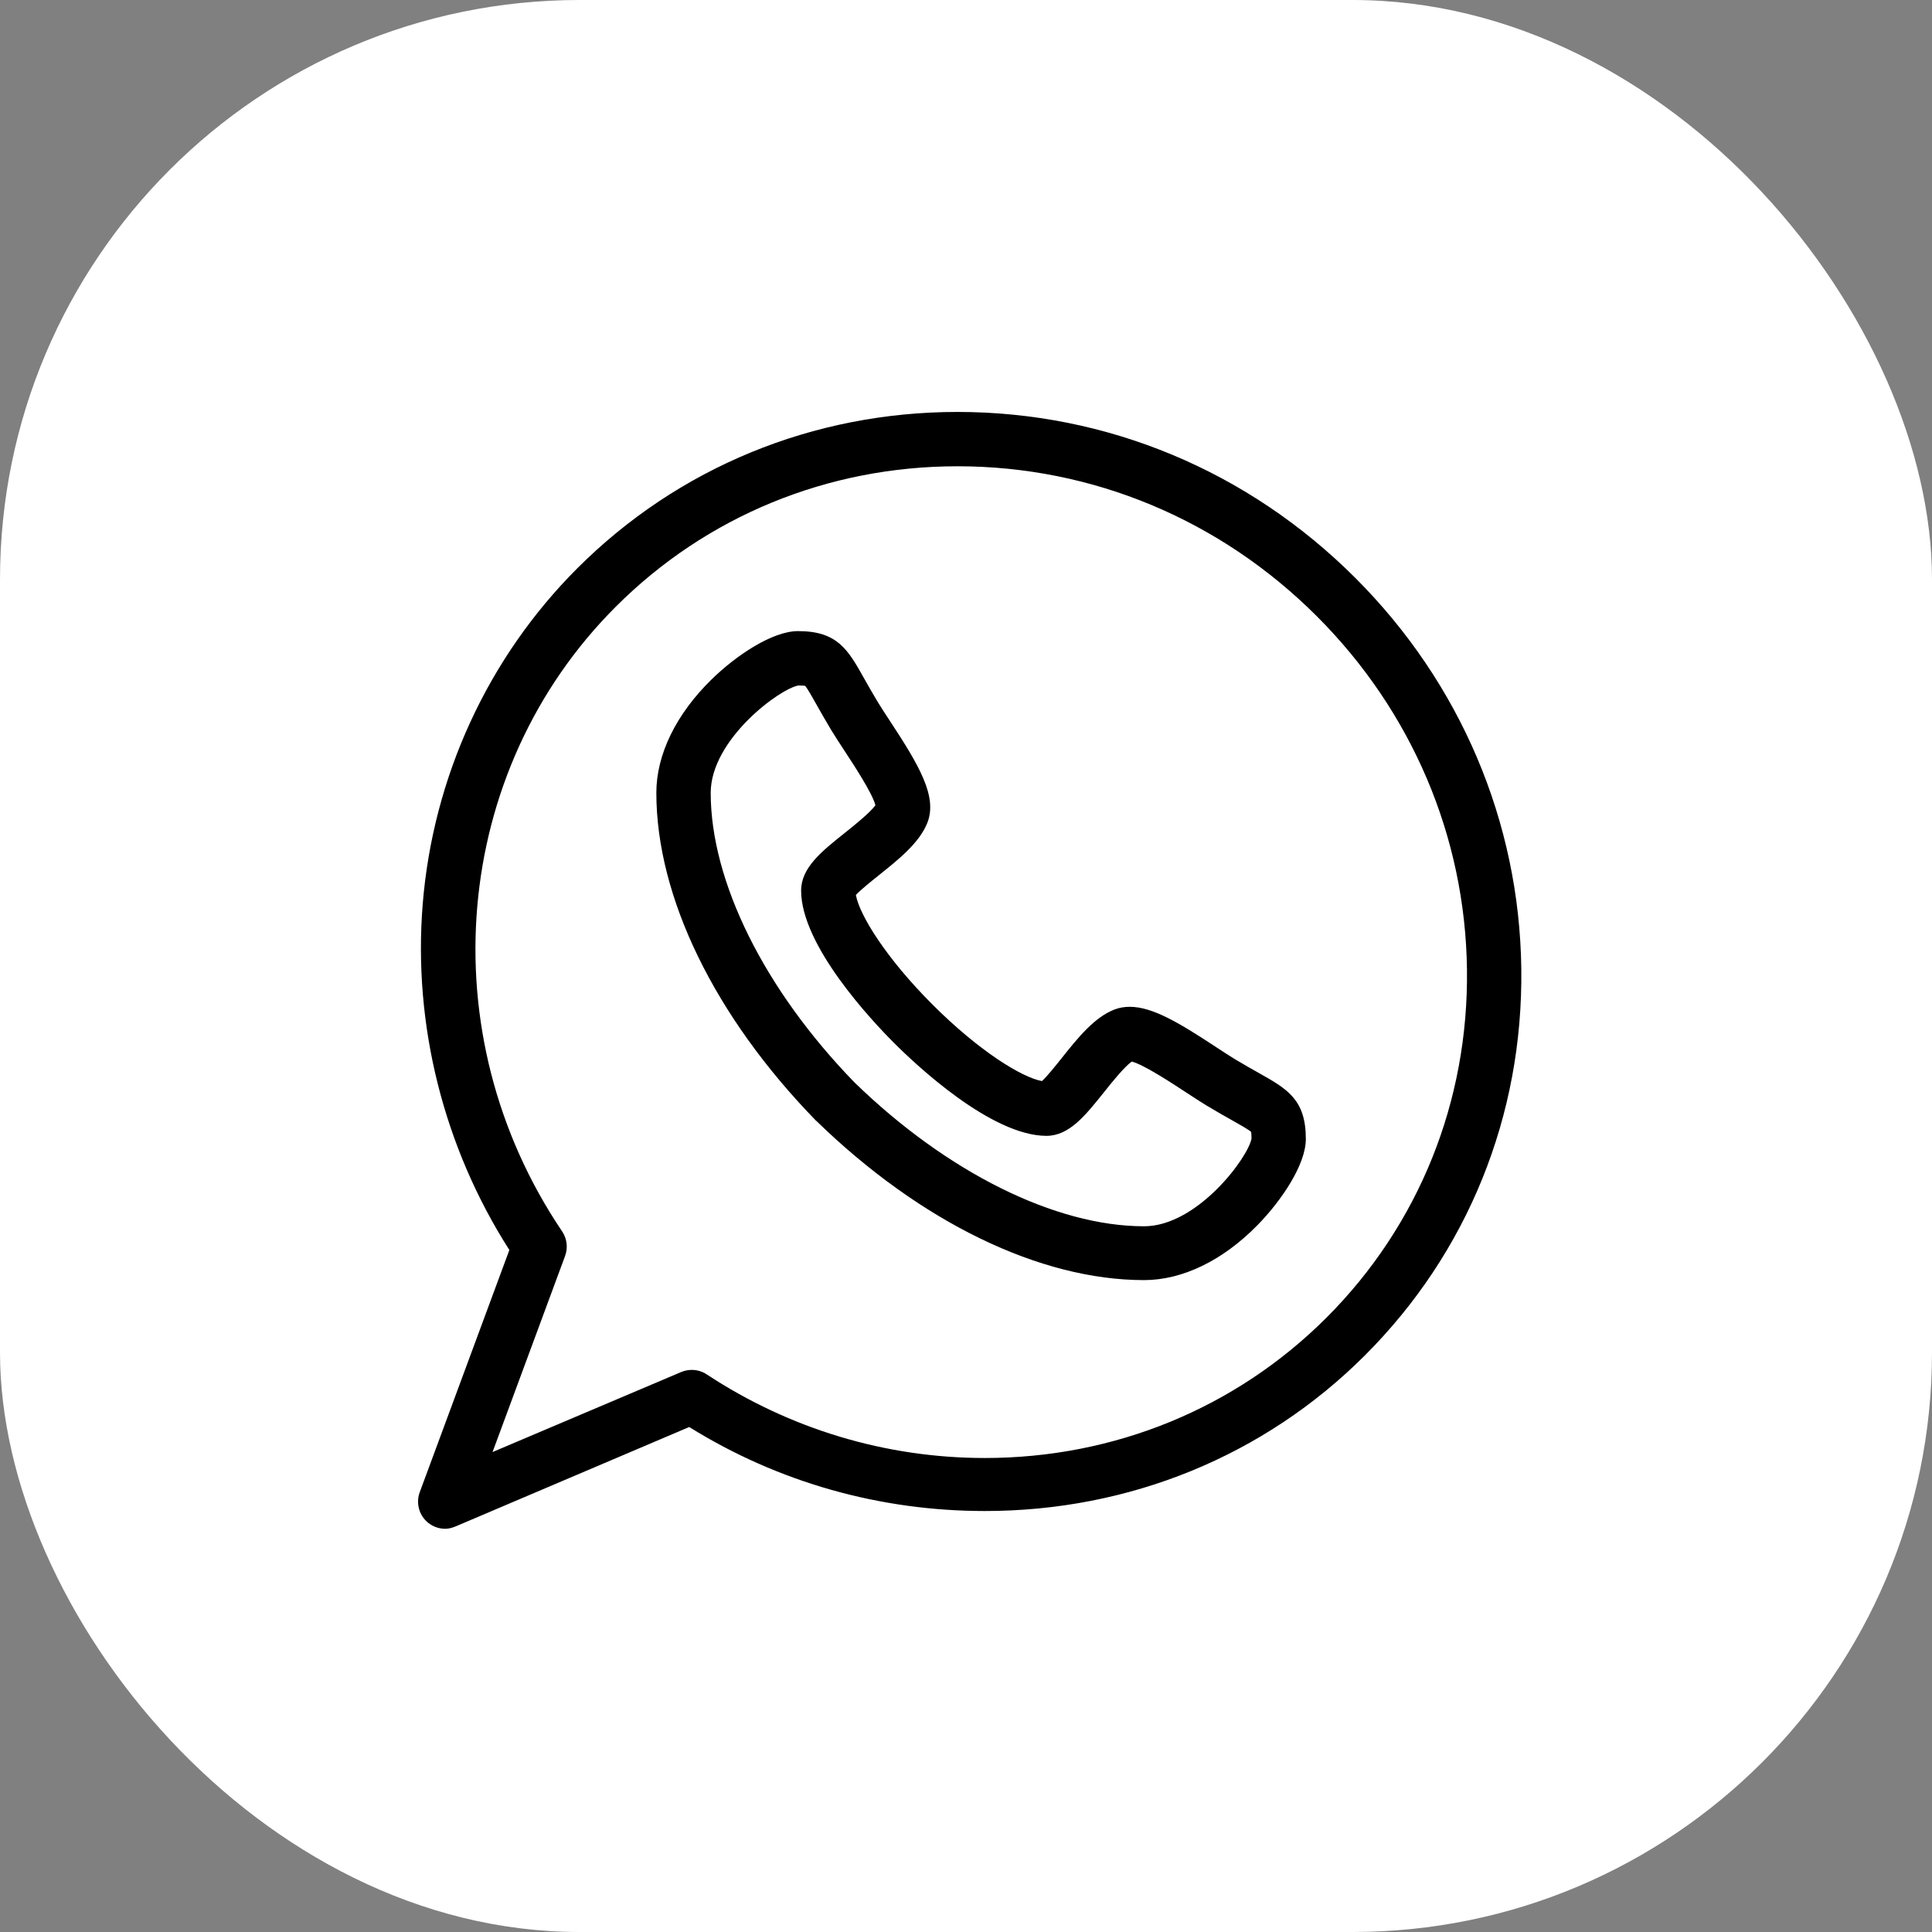
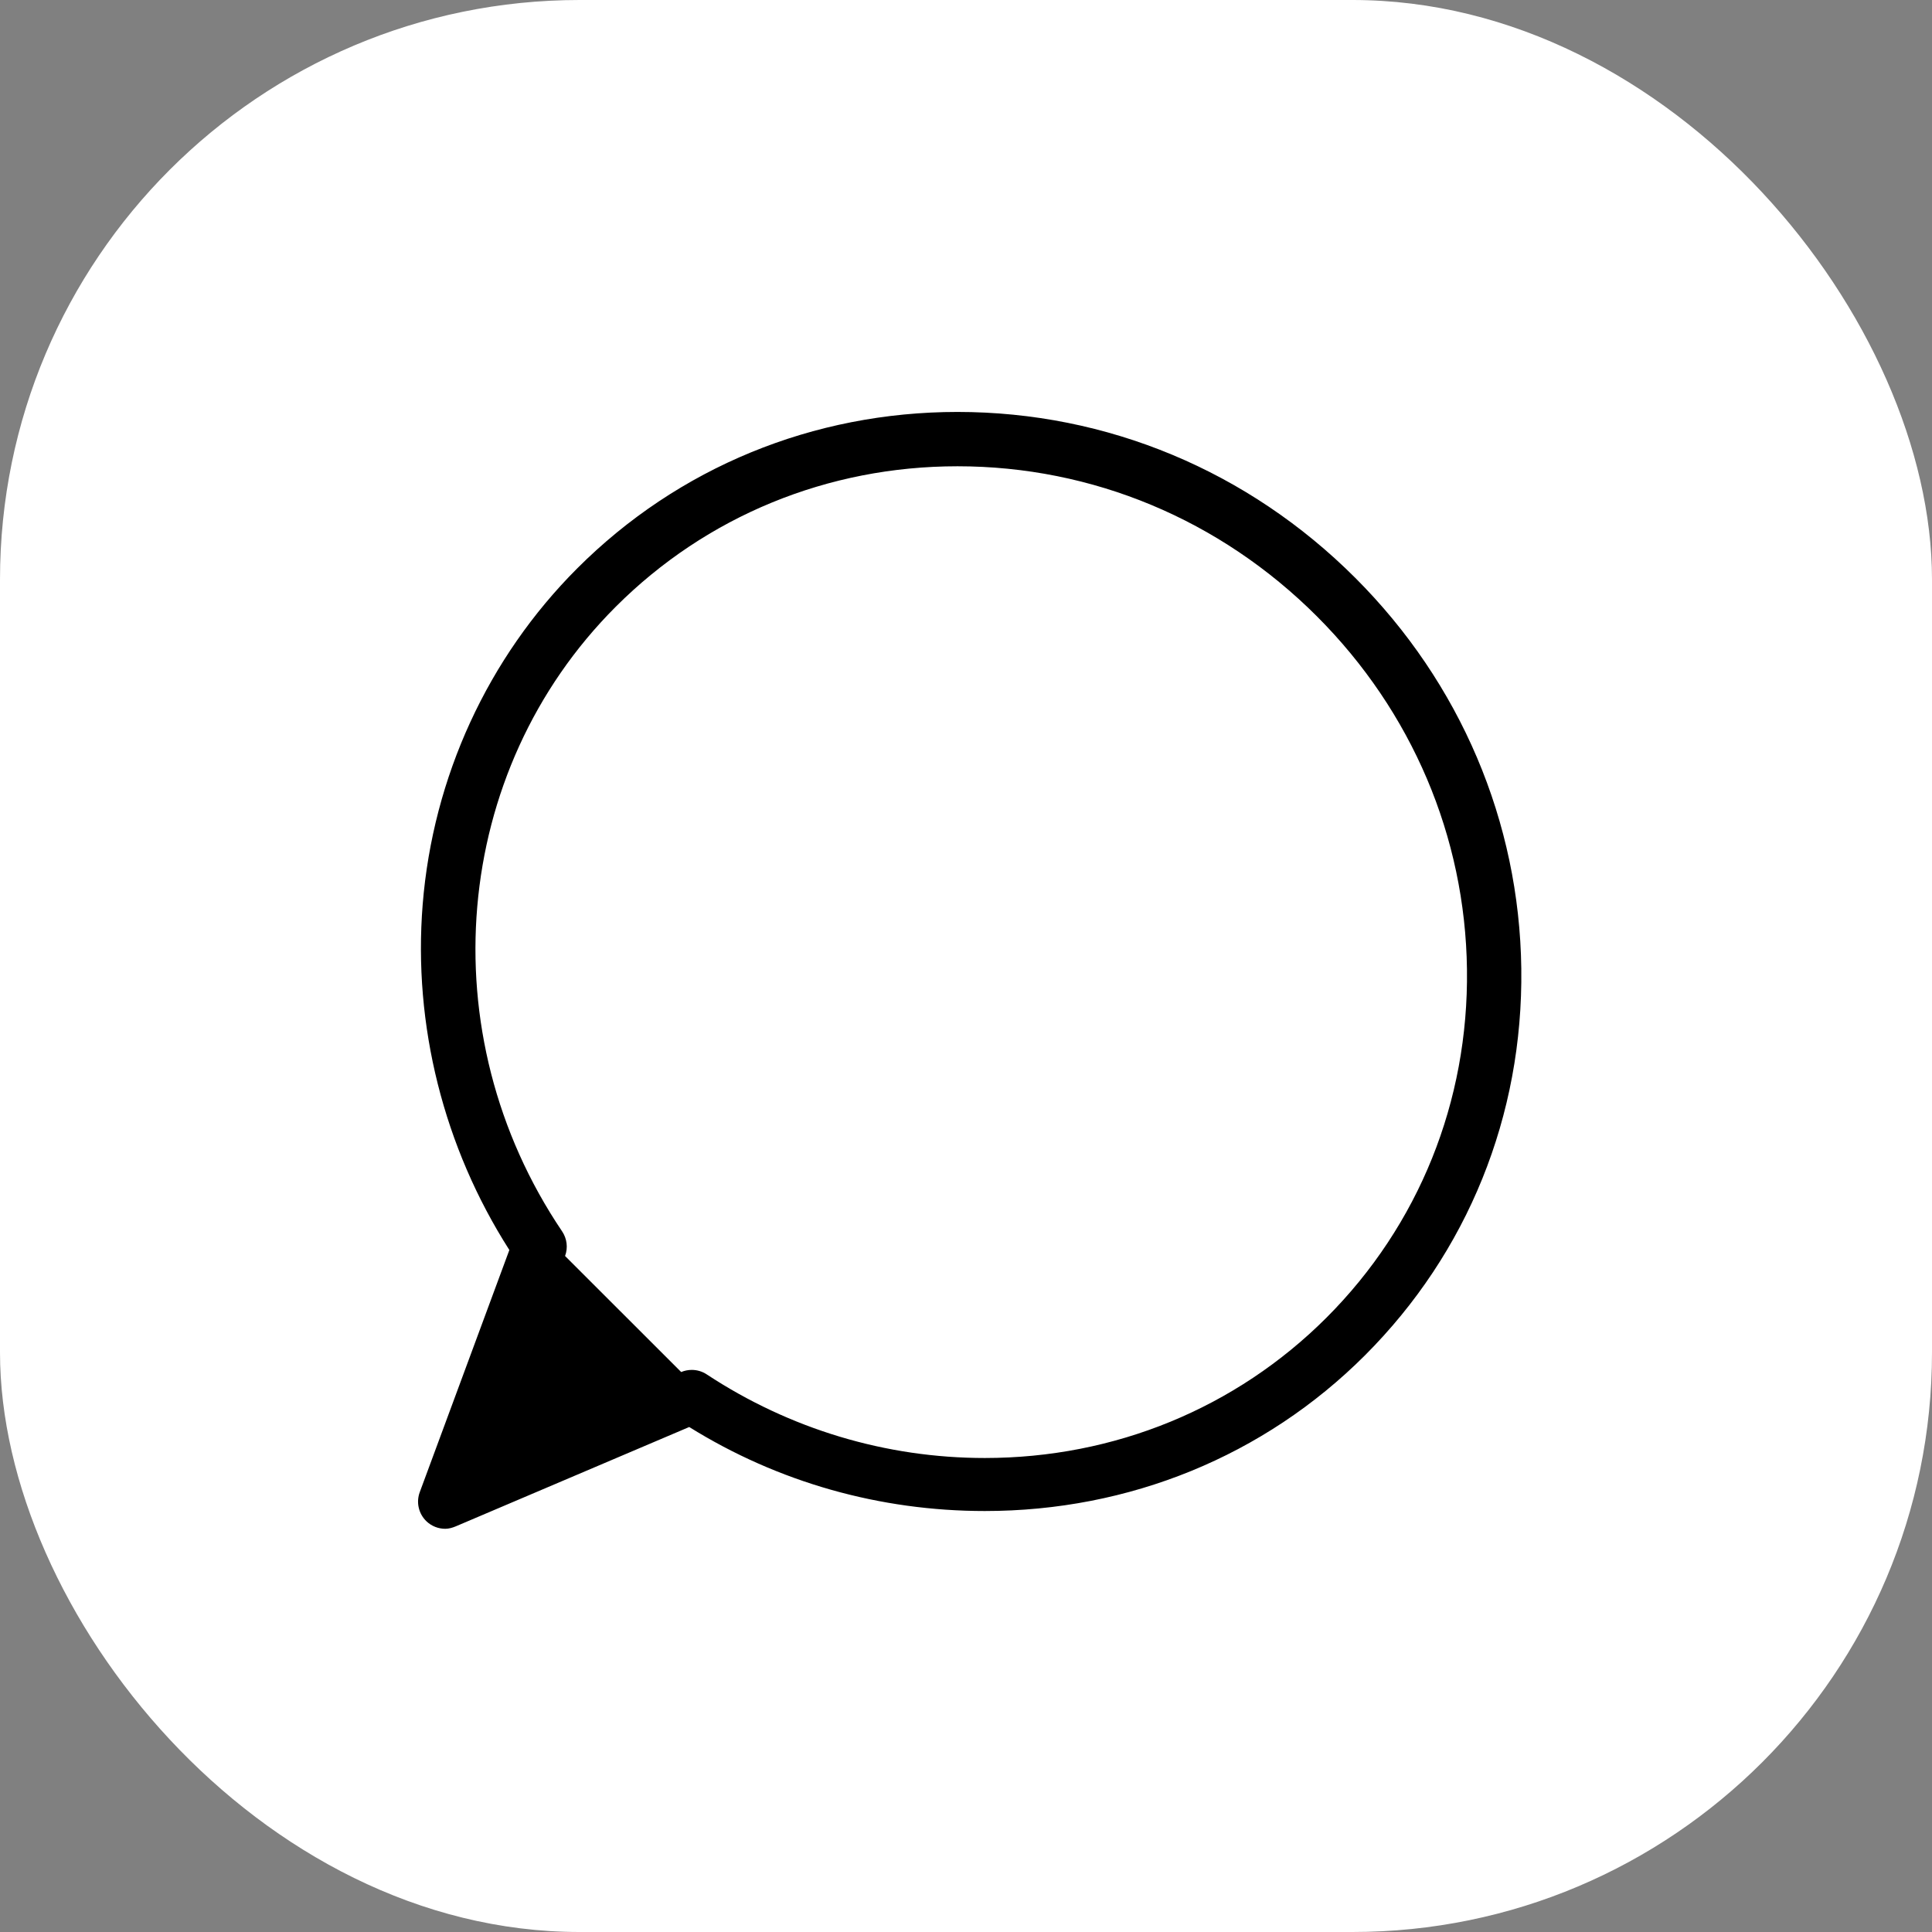
<svg xmlns="http://www.w3.org/2000/svg" width="50" height="50" viewBox="0 0 50 50" fill="none">
  <rect x="0" y="0" width="50" height="50" fill="#808080" stroke="none" />
  <rect width="50" height="50" rx="15" fill="white" />
-   <path d="M32.581 27.77C32.403 27.67 32.201 27.556 31.957 27.41C31.821 27.328 31.651 27.216 31.47 27.097C30.541 26.487 29.837 26.056 29.238 26.056C29.097 26.056 28.965 26.079 28.843 26.126C28.319 26.328 27.887 26.868 27.471 27.391C27.318 27.582 27.099 27.856 26.966 27.978C26.44 27.883 25.33 27.195 24.132 25.997C22.933 24.797 22.245 23.686 22.15 23.161C22.273 23.028 22.549 22.808 22.741 22.654C23.261 22.238 23.799 21.809 24.003 21.286C24.262 20.613 23.787 19.809 23.032 18.659C22.913 18.478 22.801 18.307 22.719 18.172C22.572 17.928 22.459 17.726 22.358 17.548C21.947 16.816 21.675 16.333 20.653 16.333C19.99 16.333 19.053 16.96 18.418 17.581C17.495 18.484 16.986 19.527 16.986 20.52C16.988 23.215 18.492 26.304 21.113 28.998C21.118 29.003 21.122 29.004 21.127 29.009C23.821 31.63 26.912 33.129 29.607 33.129H29.608C30.599 33.129 31.643 32.626 32.546 31.704C33.168 31.069 33.795 30.138 33.795 29.476C33.795 28.454 33.312 28.182 32.581 27.77ZM29.608 31.736C27.312 31.735 24.511 30.343 22.115 28.014C19.785 25.617 18.394 22.817 18.393 20.521C18.393 19.132 20.195 17.812 20.666 17.74C20.762 17.74 20.813 17.746 20.837 17.75C20.899 17.822 21.023 18.042 21.133 18.238C21.233 18.415 21.357 18.636 21.515 18.899C21.611 19.057 21.73 19.239 21.856 19.431C22.095 19.795 22.575 20.526 22.656 20.839C22.521 21.03 22.101 21.366 21.864 21.555C21.257 22.039 20.733 22.458 20.733 23.049C20.734 24.477 22.574 26.428 23.138 26.991C23.701 27.555 25.652 29.395 27.083 29.396C27.671 29.394 28.087 28.872 28.57 28.268C28.76 28.03 29.097 27.607 29.29 27.473C29.602 27.553 30.334 28.034 30.698 28.273C30.89 28.399 31.072 28.518 31.231 28.614C31.493 28.772 31.714 28.896 31.892 28.996C32.087 29.106 32.307 29.23 32.379 29.293C32.383 29.317 32.389 29.367 32.389 29.463C32.316 29.934 30.996 31.735 29.608 31.736Z" fill="black" />
-   <path d="M39.371 25.067C39.322 21.268 37.796 17.677 35.076 14.957C32.306 12.187 28.649 10.661 24.78 10.661C21.045 10.661 17.55 12.098 14.94 14.708C12.624 17.024 11.204 20.113 10.939 23.406C10.688 26.53 11.484 29.692 13.182 32.35L10.863 38.618C10.766 38.881 10.834 39.177 11.037 39.371C11.17 39.498 11.345 39.565 11.523 39.565C11.615 39.565 11.709 39.538 11.797 39.501L17.837 36.931C20.142 38.366 22.779 39.105 25.486 39.105H25.486C29.221 39.105 32.715 37.685 35.325 35.076C37.983 32.417 39.42 28.874 39.371 25.067ZM34.331 34.099C31.986 36.443 28.845 37.733 25.486 37.733C22.929 37.733 20.44 36.985 18.29 35.569C18.174 35.492 18.039 35.453 17.904 35.453C17.811 35.453 17.717 35.471 17.629 35.508L12.747 37.579L14.624 32.505C14.703 32.292 14.674 32.055 14.547 31.867C11.097 26.755 11.68 19.957 15.935 15.703C18.279 13.358 21.42 12.067 24.78 12.067C28.274 12.067 31.577 13.447 34.082 15.951C36.541 18.411 37.92 21.654 37.965 25.086C38.009 28.51 36.718 31.71 34.331 34.099Z" fill="black" />
+   <path d="M39.371 25.067C39.322 21.268 37.796 17.677 35.076 14.957C32.306 12.187 28.649 10.661 24.78 10.661C21.045 10.661 17.55 12.098 14.94 14.708C12.624 17.024 11.204 20.113 10.939 23.406C10.688 26.53 11.484 29.692 13.182 32.35L10.863 38.618C10.766 38.881 10.834 39.177 11.037 39.371C11.17 39.498 11.345 39.565 11.523 39.565C11.615 39.565 11.709 39.538 11.797 39.501L17.837 36.931C20.142 38.366 22.779 39.105 25.486 39.105H25.486C29.221 39.105 32.715 37.685 35.325 35.076C37.983 32.417 39.42 28.874 39.371 25.067ZM34.331 34.099C31.986 36.443 28.845 37.733 25.486 37.733C22.929 37.733 20.44 36.985 18.29 35.569C18.174 35.492 18.039 35.453 17.904 35.453C17.811 35.453 17.717 35.471 17.629 35.508L14.624 32.505C14.703 32.292 14.674 32.055 14.547 31.867C11.097 26.755 11.68 19.957 15.935 15.703C18.279 13.358 21.42 12.067 24.78 12.067C28.274 12.067 31.577 13.447 34.082 15.951C36.541 18.411 37.92 21.654 37.965 25.086C38.009 28.51 36.718 31.71 34.331 34.099Z" fill="black" />
</svg>